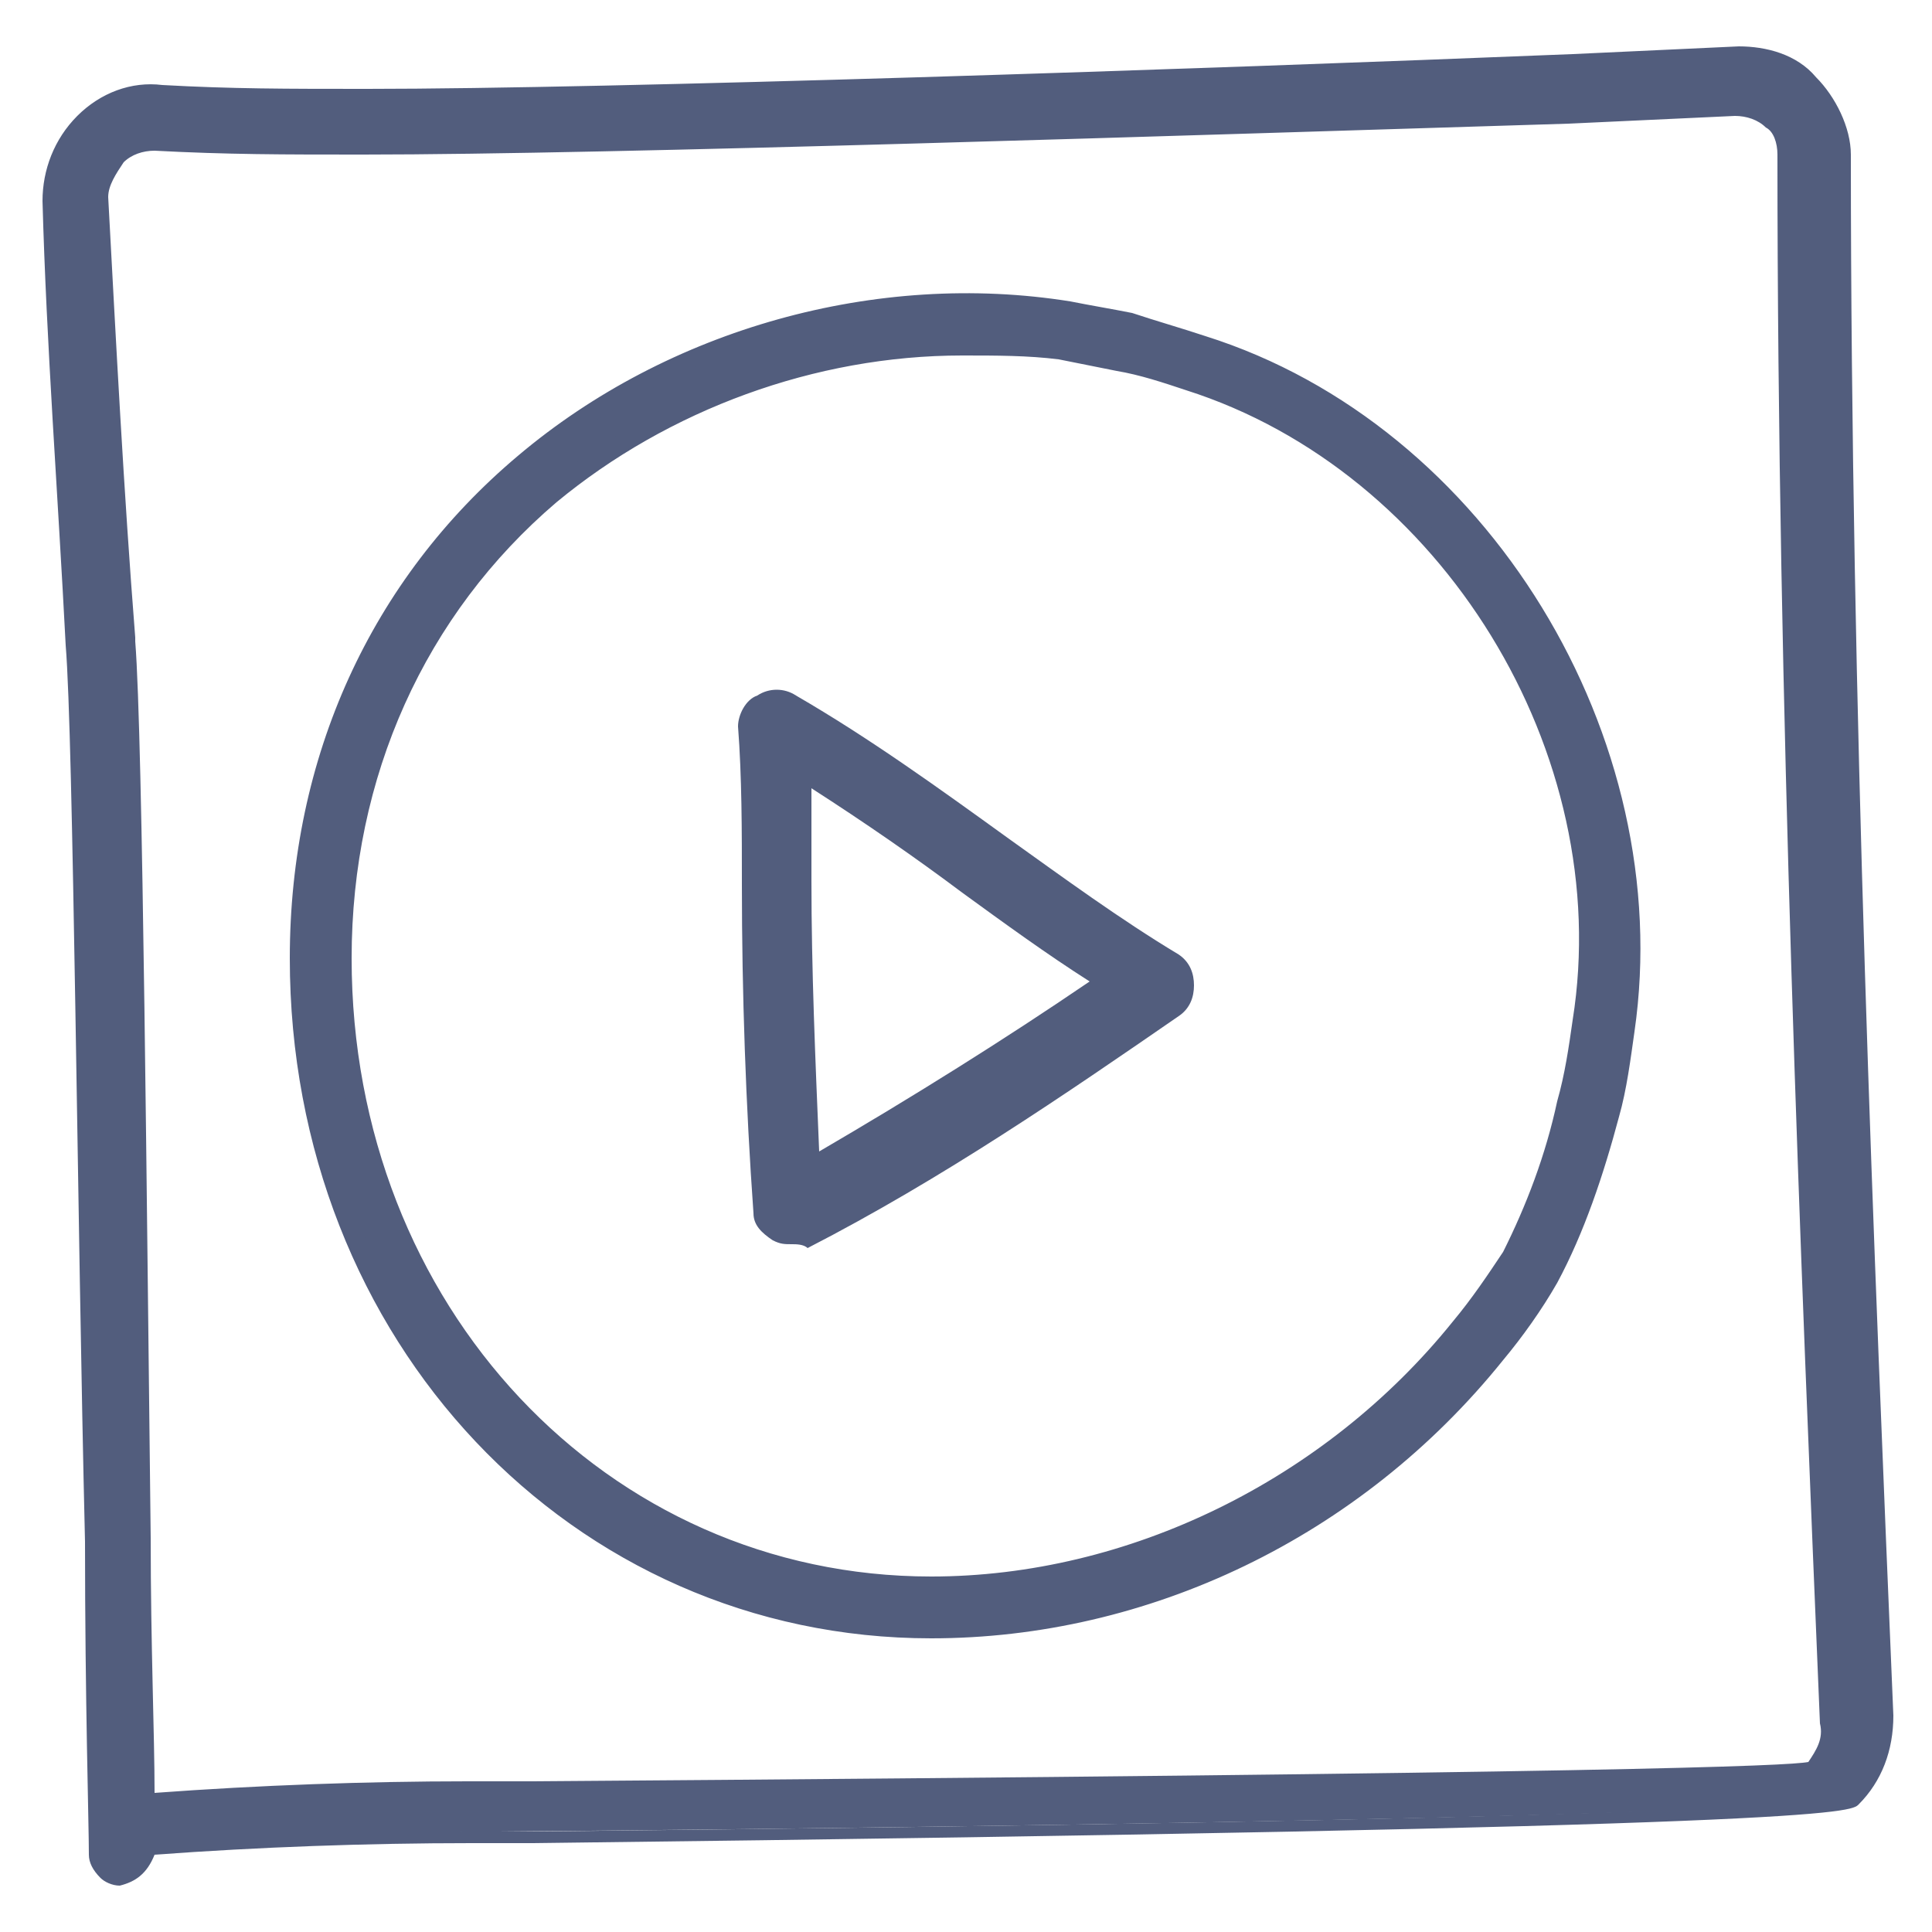
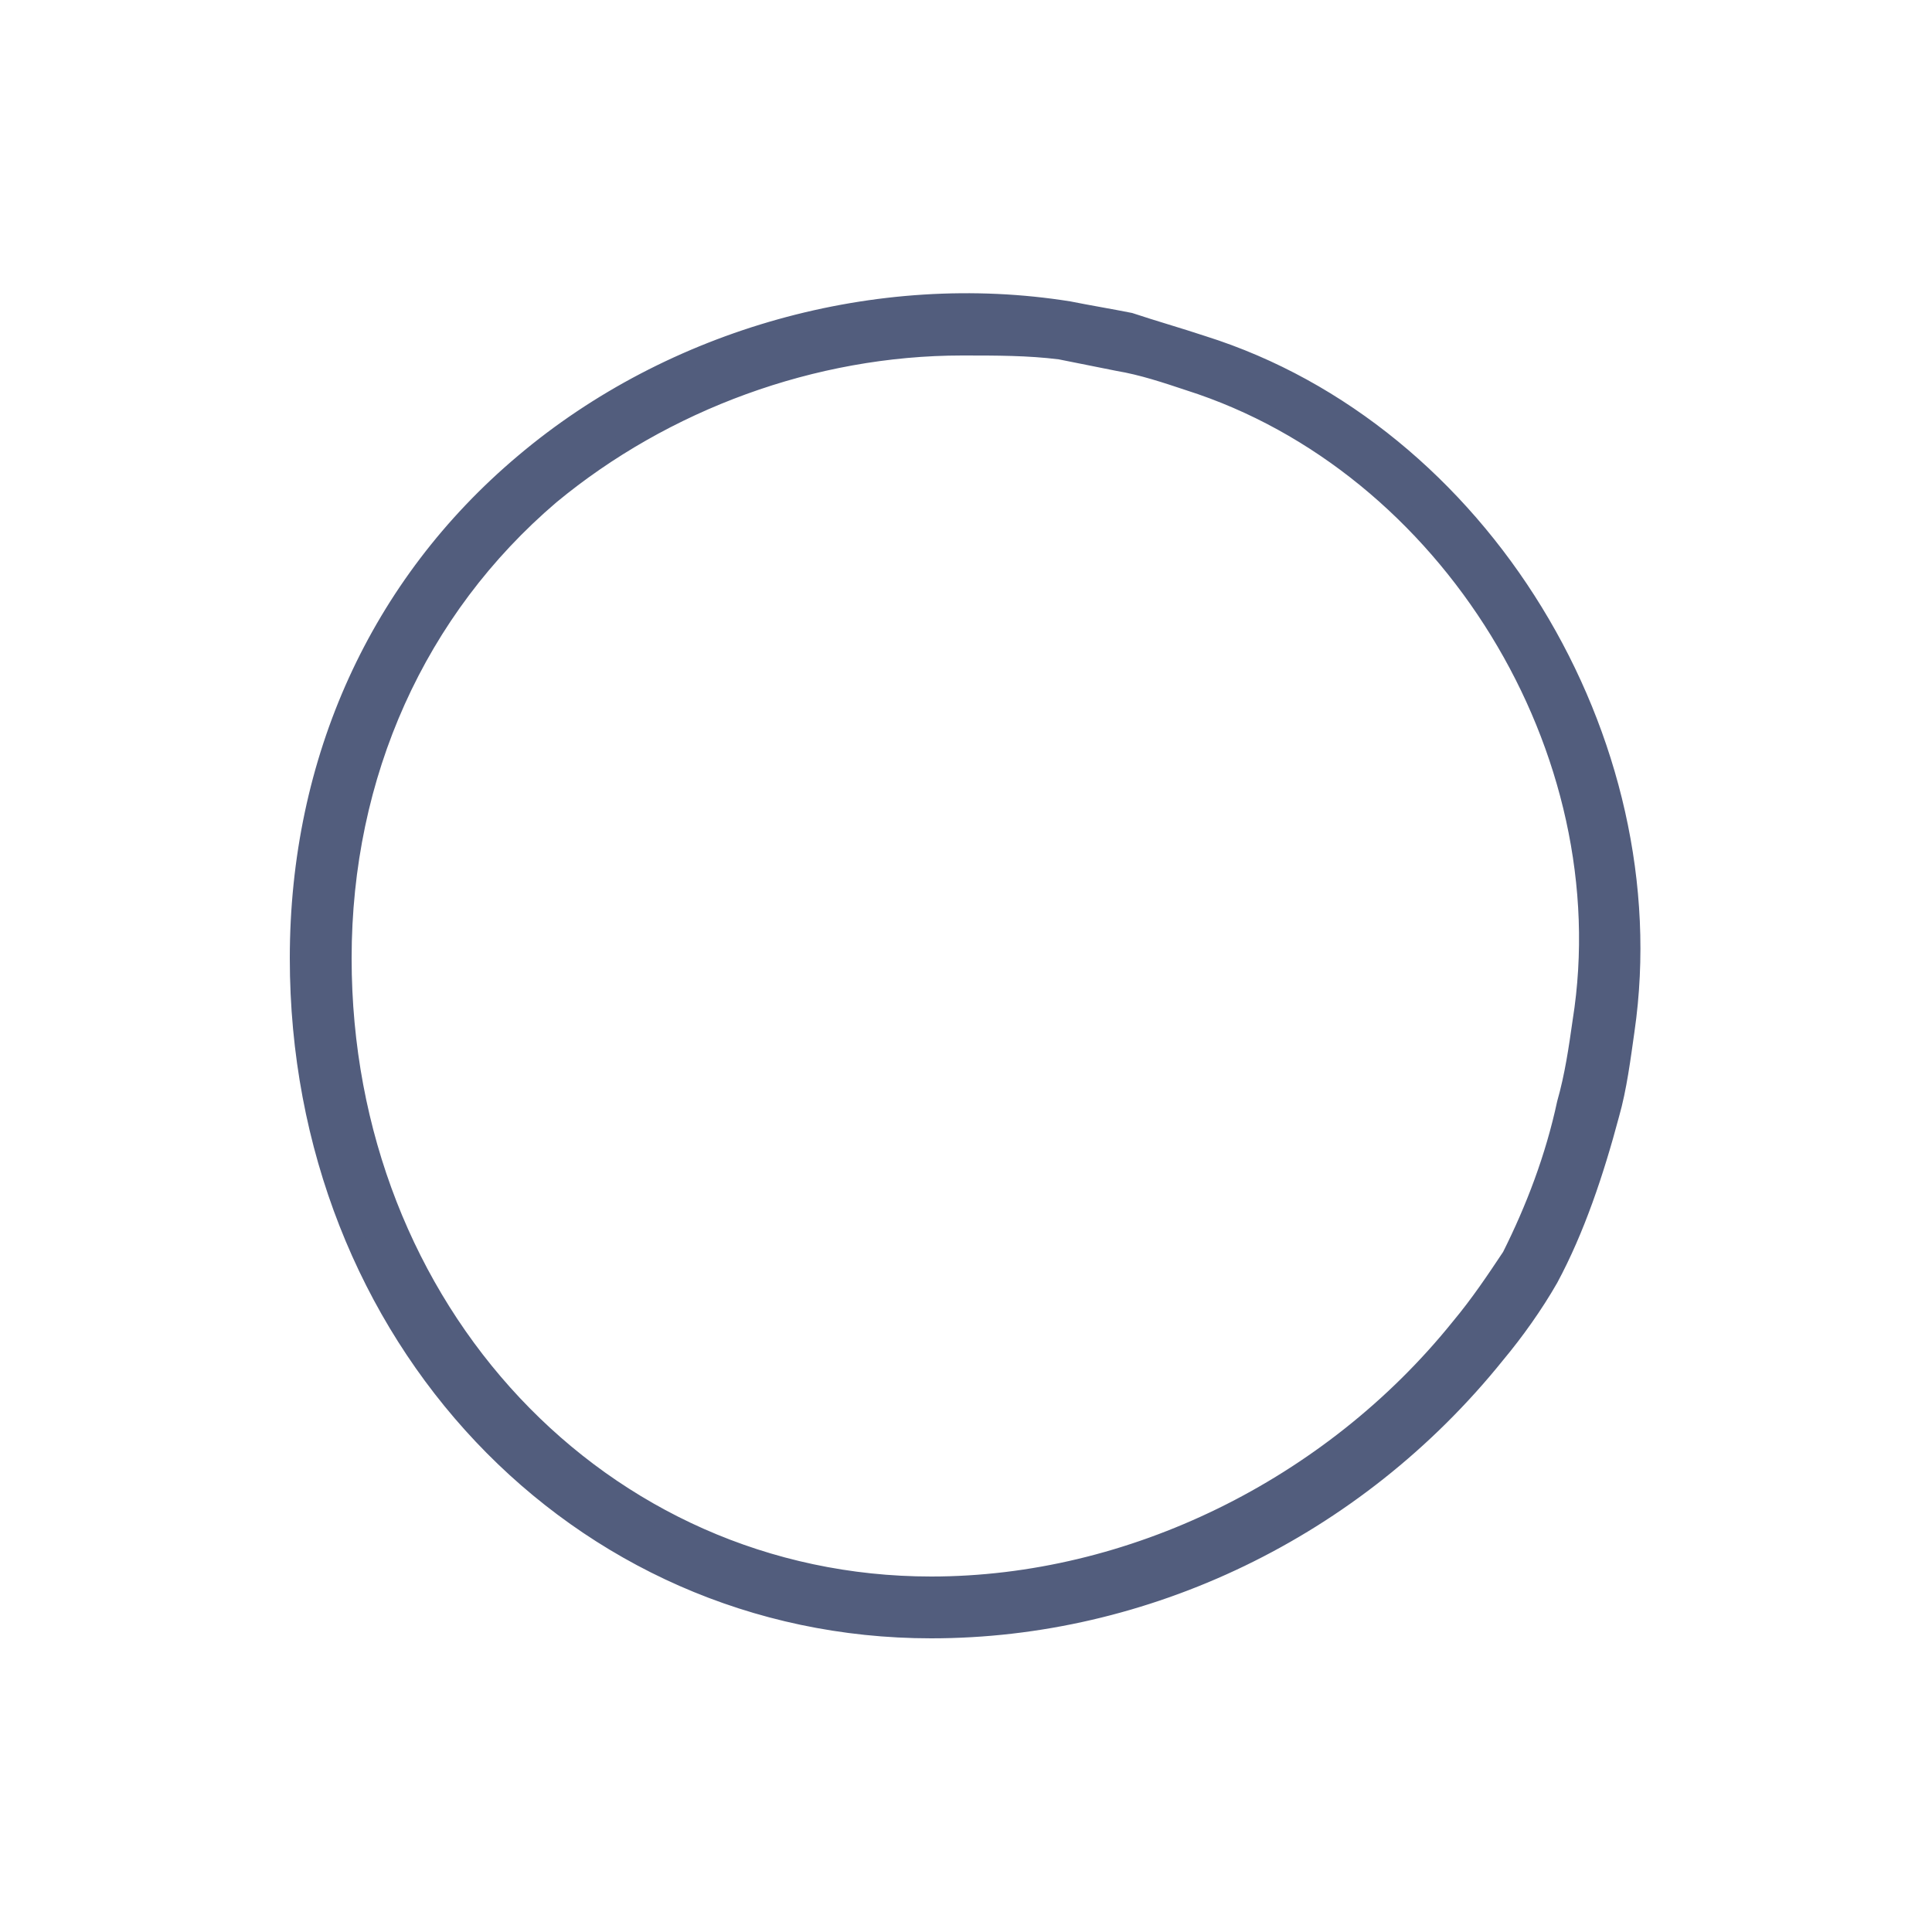
<svg xmlns="http://www.w3.org/2000/svg" version="1.2" overflow="visible" preserveAspectRatio="none" viewBox="0 0 50 50" xml:space="preserve" height="48" width="48" y="0px" x="0px" id="Layer_1_1544636246964">
  <g transform="translate(1, 1)">
    <g>
      <g>
        <path d="M23.1,41.2c-9.2,0-16.4-7.6-16.4-17.4c0-5.1,2-9.7,5.8-12.9c3.9-3.3,9.1-4.7,14.1-3.9&#10;&#09;&#09;&#09;c0.5,0.1,1.1,0.2,1.6,0.3c0.6,0.2,1.3,0.3,1.9,0.6c7.2,2.3,12.1,10.2,10.9,17.7c-0.1,0.7-0.2,1.5-0.4,2.2&#10;&#09;&#09;&#09;c-0.4,1.5-0.9,2.9-1.6,4.2c-0.4,0.7-0.9,1.4-1.4,2C34.1,38.5,28.7,41.2,23.1,41.2z M23.9,7.9c-3.9,0-7.7,1.4-10.7,3.9&#10;&#09;&#09;&#09;c-3.5,2.9-5.4,7.2-5.4,12c0,9.1,6.7,16.2,15.3,16.2c5.2,0,10.3-2.5,13.7-6.7c0.5-0.6,0.9-1.2,1.3-1.8c0.6-1.2,1.1-2.5,1.5-3.9&#10;&#09;&#09;&#09;c0.2-0.7,0.3-1.4,0.4-2.1c1.1-7-3.5-14.4-10.2-16.5c-0.6-0.2-1.2-0.4-1.8-0.5c-0.5-0.1-1-0.2-1.5-0.3C25.6,8,24.8,7.9,23.9,7.9z" style="fill:#525D7D;" vector-effect="non-scaling-stroke" />
        <path d="M23.1,41.4c-9.3,0-16.6-7.7-16.6-17.6c0-5.2,2.1-9.8,5.9-13c3.9-3.3,9.3-4.8,14.3-4&#10;&#09;&#09;&#09;c0.5,0.1,1.1,0.2,1.6,0.3c0.6,0.2,1.3,0.4,1.9,0.6c7.3,2.3,12.2,10.4,11.1,18c-0.1,0.7-0.2,1.5-0.4,2.2c-0.4,1.5-0.9,3-1.6,4.3&#10;&#09;&#09;&#09;c-0.4,0.7-0.9,1.4-1.4,2C34.2,38.8,28.7,41.4,23.1,41.4z M23.9,7.1c-4.1,0-8.1,1.4-11.2,4.1C9,14.3,7,18.8,7,23.8&#10;&#09;&#09;&#09;c0,9.6,7.1,17.1,16.1,17.1c5.4,0,10.8-2.6,14.4-7c0.5-0.6,1-1.3,1.4-1.9c0.7-1.3,1.2-2.7,1.6-4.2c0.2-0.7,0.3-1.5,0.4-2.2&#10;&#09;&#09;&#09;c1.1-7.4-3.7-15.2-10.7-17.5c-0.6-0.2-1.2-0.4-1.9-0.6c-0.5-0.1-1.1-0.2-1.6-0.3C25.7,7.1,24.8,7.1,23.9,7.1z M23.1,40.3&#10;&#09;&#09;&#09;c-8.7,0-15.5-7.2-15.5-16.5c0-4.9,1.9-9.2,5.5-12.2c3-2.5,6.9-3.9,10.8-3.9c0.9,0,1.8,0.1,2.6,0.2c0.5,0.1,1,0.2,1.6,0.3&#10;&#09;&#09;&#09;c0.6,0.2,1.2,0.3,1.8,0.5c6.8,2.1,11.4,9.7,10.3,16.8c-0.1,0.7-0.2,1.4-0.4,2.1c-0.3,1.4-0.8,2.8-1.5,4c-0.4,0.7-0.8,1.3-1.3,1.9&#10;&#09;&#09;&#09;C33.6,37.8,28.4,40.3,23.1,40.3z M23.9,8.2c-3.8,0-7.6,1.4-10.5,3.8c-3.4,2.9-5.3,7.1-5.3,11.8c0,9,6.6,16,15,16&#10;&#09;&#09;&#09;c5.1,0,10.2-2.5,13.5-6.6c0.5-0.6,0.9-1.2,1.3-1.8c0.6-1.2,1.1-2.5,1.4-3.9c0.2-0.7,0.3-1.4,0.4-2.1c1.1-6.9-3.4-14.2-10-16.3&#10;&#09;&#09;&#09;c-0.6-0.2-1.2-0.4-1.8-0.5c-0.5-0.1-1-0.2-1.5-0.3C25.6,8.2,24.8,8.2,23.9,8.2z" style="fill:#525D7D;" vector-effect="non-scaling-stroke" />
      </g>
    </g>
    <g>
-       <path d="M19.5,31.2c-0.2,0-0.3,0-0.5-0.1c-0.3-0.2-0.5-0.4-0.5-0.7c-0.2-2.8-0.3-5.7-0.3-8.5&#10;&#09;&#09;c0-1.4,0-2.8-0.1-4.1c0-0.3,0.2-0.7,0.5-0.8c0.3-0.2,0.7-0.2,1,0c1.9,1.1,3.7,2.4,5.5,3.7c1.4,1,2.9,2.1,4.4,3&#10;&#09;&#09;c0.3,0.2,0.4,0.5,0.4,0.8c0,0.3-0.1,0.6-0.4,0.8c-2.9,2-6.1,4.2-9.6,6C19.8,31.2,19.6,31.2,19.5,31.2z M20,19.4c0,0.8,0,1.6,0,2.4&#10;&#09;&#09;c0,2.3,0.1,4.6,0.2,7c2.4-1.4,4.8-2.9,7-4.4c-1.1-0.7-2.2-1.5-3.3-2.3C22.7,21.2,21.4,20.3,20,19.4z" style="fill:#525D7D;" vector-effect="non-scaling-stroke" />
-     </g>
+       </g>
    <g>
-       <path d="M2.3,47c-0.3,0-0.6-0.2-0.6-0.6c0-0.3,0.2-0.6,0.6-0.7c2.9-0.3,5.9-0.3,8.8-0.4l0.7,0&#10;&#09;&#09;c0.5,0,33.8-0.2,34.1-0.5c0.3-0.3,0.5-0.8,0.5-1.2c-0.6-12-1.1-26.2-1.1-40.5c0-0.3-0.1-0.7-0.4-0.9c-0.3-0.2-0.6-0.4-0.9-0.4&#10;&#09;&#09;l-4.3,0.2C29.8,2.3,14.8,2.8,8.4,2.8c-2.1,0-3.5,0-5.3-0.1c-0.4,0-0.8,0.1-1,0.4s-0.4,0.7-0.4,1C1.7,7.8,2,11.8,2.2,15.6&#10;&#09;&#09;c0.2,3.6,0.5,28.7,0.5,31.3c0,0.3-0.3,0.6-0.6,0.6c-0.3,0-0.6-0.3-0.6-0.6C1.4,44.3,1.2,19.3,1,15.7C0.7,11.8,0.5,7.9,0.3,4.2&#10;&#09;&#09;c0-0.7,0.3-1.5,0.8-2c0.5-0.5,1.3-0.8,2-0.8c1.8,0.1,3.2,0.1,5.3,0.1c6.4,0,21.3-0.5,31.2-0.9l4.3-0.2c0.7,0,1.4,0.2,1.9,0.7&#10;&#09;&#09;c0.5,0.5,0.8,1.1,0.8,1.8c0,14.3,0.6,28.5,1.1,40.5c0,0.8-0.3,1.6-0.8,2.1c-0.5,0.6-34.2,0.9-35,0.9l-0.7,0&#10;&#09;&#09;C8.2,46.6,5.3,46.7,2.3,47C2.4,47,2.4,47,2.3,47z" style="fill:#525D7D;" vector-effect="non-scaling-stroke" />
-       <path d="M2.1,47.8c-0.2,0-0.4-0.1-0.5-0.2c-0.2-0.2-0.3-0.4-0.3-0.6c0-0.8-0.1-4-0.1-8.1&#10;&#09;&#09;C1,30.6,0.9,18.1,0.7,15.7C0.5,11.8,0.2,7.9,0.1,4.2C0.1,3.4,0.4,2.6,1,2c0.6-0.6,1.4-0.9,2.2-0.8c1.8,0.1,3.2,0.1,5.3,0.1&#10;&#09;&#09;c6.3,0,21.3-0.5,31.2-0.9l4.3-0.2c0.7,0,1.5,0.2,2,0.8c0.5,0.5,0.9,1.3,0.9,2c0,14.3,0.6,28.5,1.1,40.4c0,0.9-0.3,1.7-0.9,2.3&#10;&#09;&#09;c-0.2,0.2-0.6,0.6-34.3,1c-0.5,0-0.9,0-0.9,0l-0.7,0c-2.7,0-5.5,0.1-8.2,0.3C2.8,47.5,2.5,47.7,2.1,47.8&#10;&#09;&#09;C2.1,47.7,2.1,47.8,2.1,47.8z M1.8,47c0,0.1,0.1,0.1,0.1,0.1C2,47.2,2,47.2,2.1,47.2c0.1,0,0.1,0,0.2,0C2.1,47.2,1.9,47.1,1.8,47z&#10;&#09;&#09; M2.5,45.9c-0.1,0-0.1,0-0.2,0c-0.2,0-0.4,0.2-0.3,0.4c0,0.2,0.2,0.3,0.4,0.3V47l0-0.3c0,0,0.1,0,0.1,0C2.5,46.5,2.5,46.3,2.5,45.9&#10;&#09;&#09;z M3,45.9c0,0.3,0,0.6,0,0.8c2.7-0.2,5.4-0.3,8.1-0.3l0.7,0c0.1,0,0.4,0,0.9,0c29.1-0.3,33.4-0.7,33.9-0.9c0.5-0.5,0.7-1.2,0.7-1.9&#10;&#09;&#09;c-0.6-12-1.1-26.2-1.1-40.5c0-0.6-0.3-1.2-0.7-1.6c-0.4-0.4-1.1-0.7-1.7-0.6l-4.3,0.2C29.7,1.3,14.7,1.8,8.4,1.8&#10;&#09;&#09;c-2.1,0-3.5,0-5.3-0.1c-0.7,0-1.3,0.2-1.8,0.7C0.8,2.8,0.6,3.5,0.6,4.2C0.7,7.9,1,11.8,1.2,15.6c0.2,2.5,0.3,15,0.4,23.2&#10;&#09;&#09;c0,2.9,0.1,5.4,0.1,6.9c0.1-0.1,0.3-0.2,0.5-0.2c0.1,0,0.2,0,0.2,0c0-1.5-0.1-3.9-0.1-6.7C2.3,30.5,2.1,18,2,15.6l0-0.1&#10;&#09;&#09;C1.7,11.7,1.5,7.8,1.3,4.1c0-0.5,0.2-0.9,0.5-1.2c0.3-0.3,0.8-0.5,1.2-0.5c1.8,0.1,3.2,0.1,5.3,0.1c6.4,0,21.4-0.5,31.3-0.9&#10;&#09;&#09;l4.3-0.2c0.4,0,0.8,0.1,1.1,0.4c0.3,0.3,0.5,0.7,0.5,1.1c0,14.3,0.6,28.5,1.1,40.5c0,0.5-0.2,1-0.5,1.4c-0.1,0.1-0.4,0.4-33.3,0.6&#10;&#09;&#09;c-0.6,0-0.9,0-1,0l-0.7,0C8.4,45.6,5.7,45.7,3,45.9z M3,2.9C2.7,2.9,2.4,3,2.2,3.2C2,3.5,1.8,3.8,1.8,4.1C2,7.8,2.2,11.7,2.5,15.5&#10;&#09;&#09;l0,0.1c0.2,2.5,0.3,15,0.4,23.2c0,2.8,0.1,5.1,0.1,6.6c2.7-0.2,5.5-0.3,8.1-0.3l0.7,0c0,0,0.4,0,1,0c28-0.2,32.5-0.4,33-0.5&#10;&#09;&#09;c0.2-0.3,0.4-0.6,0.3-1C45.6,31.6,45,17.3,45,3c0-0.3-0.1-0.6-0.3-0.7C44.5,2.1,44.2,2,43.9,2l-4.3,0.2C29.8,2.5,14.8,3,8.4,3&#10;&#09;&#09;C6.3,3,4.9,3,3,2.9C3,2.9,3,2.9,3,2.9z" style="fill:#525D7D;" vector-effect="non-scaling-stroke" />
-     </g>
+       </g>
  </g>
</svg>